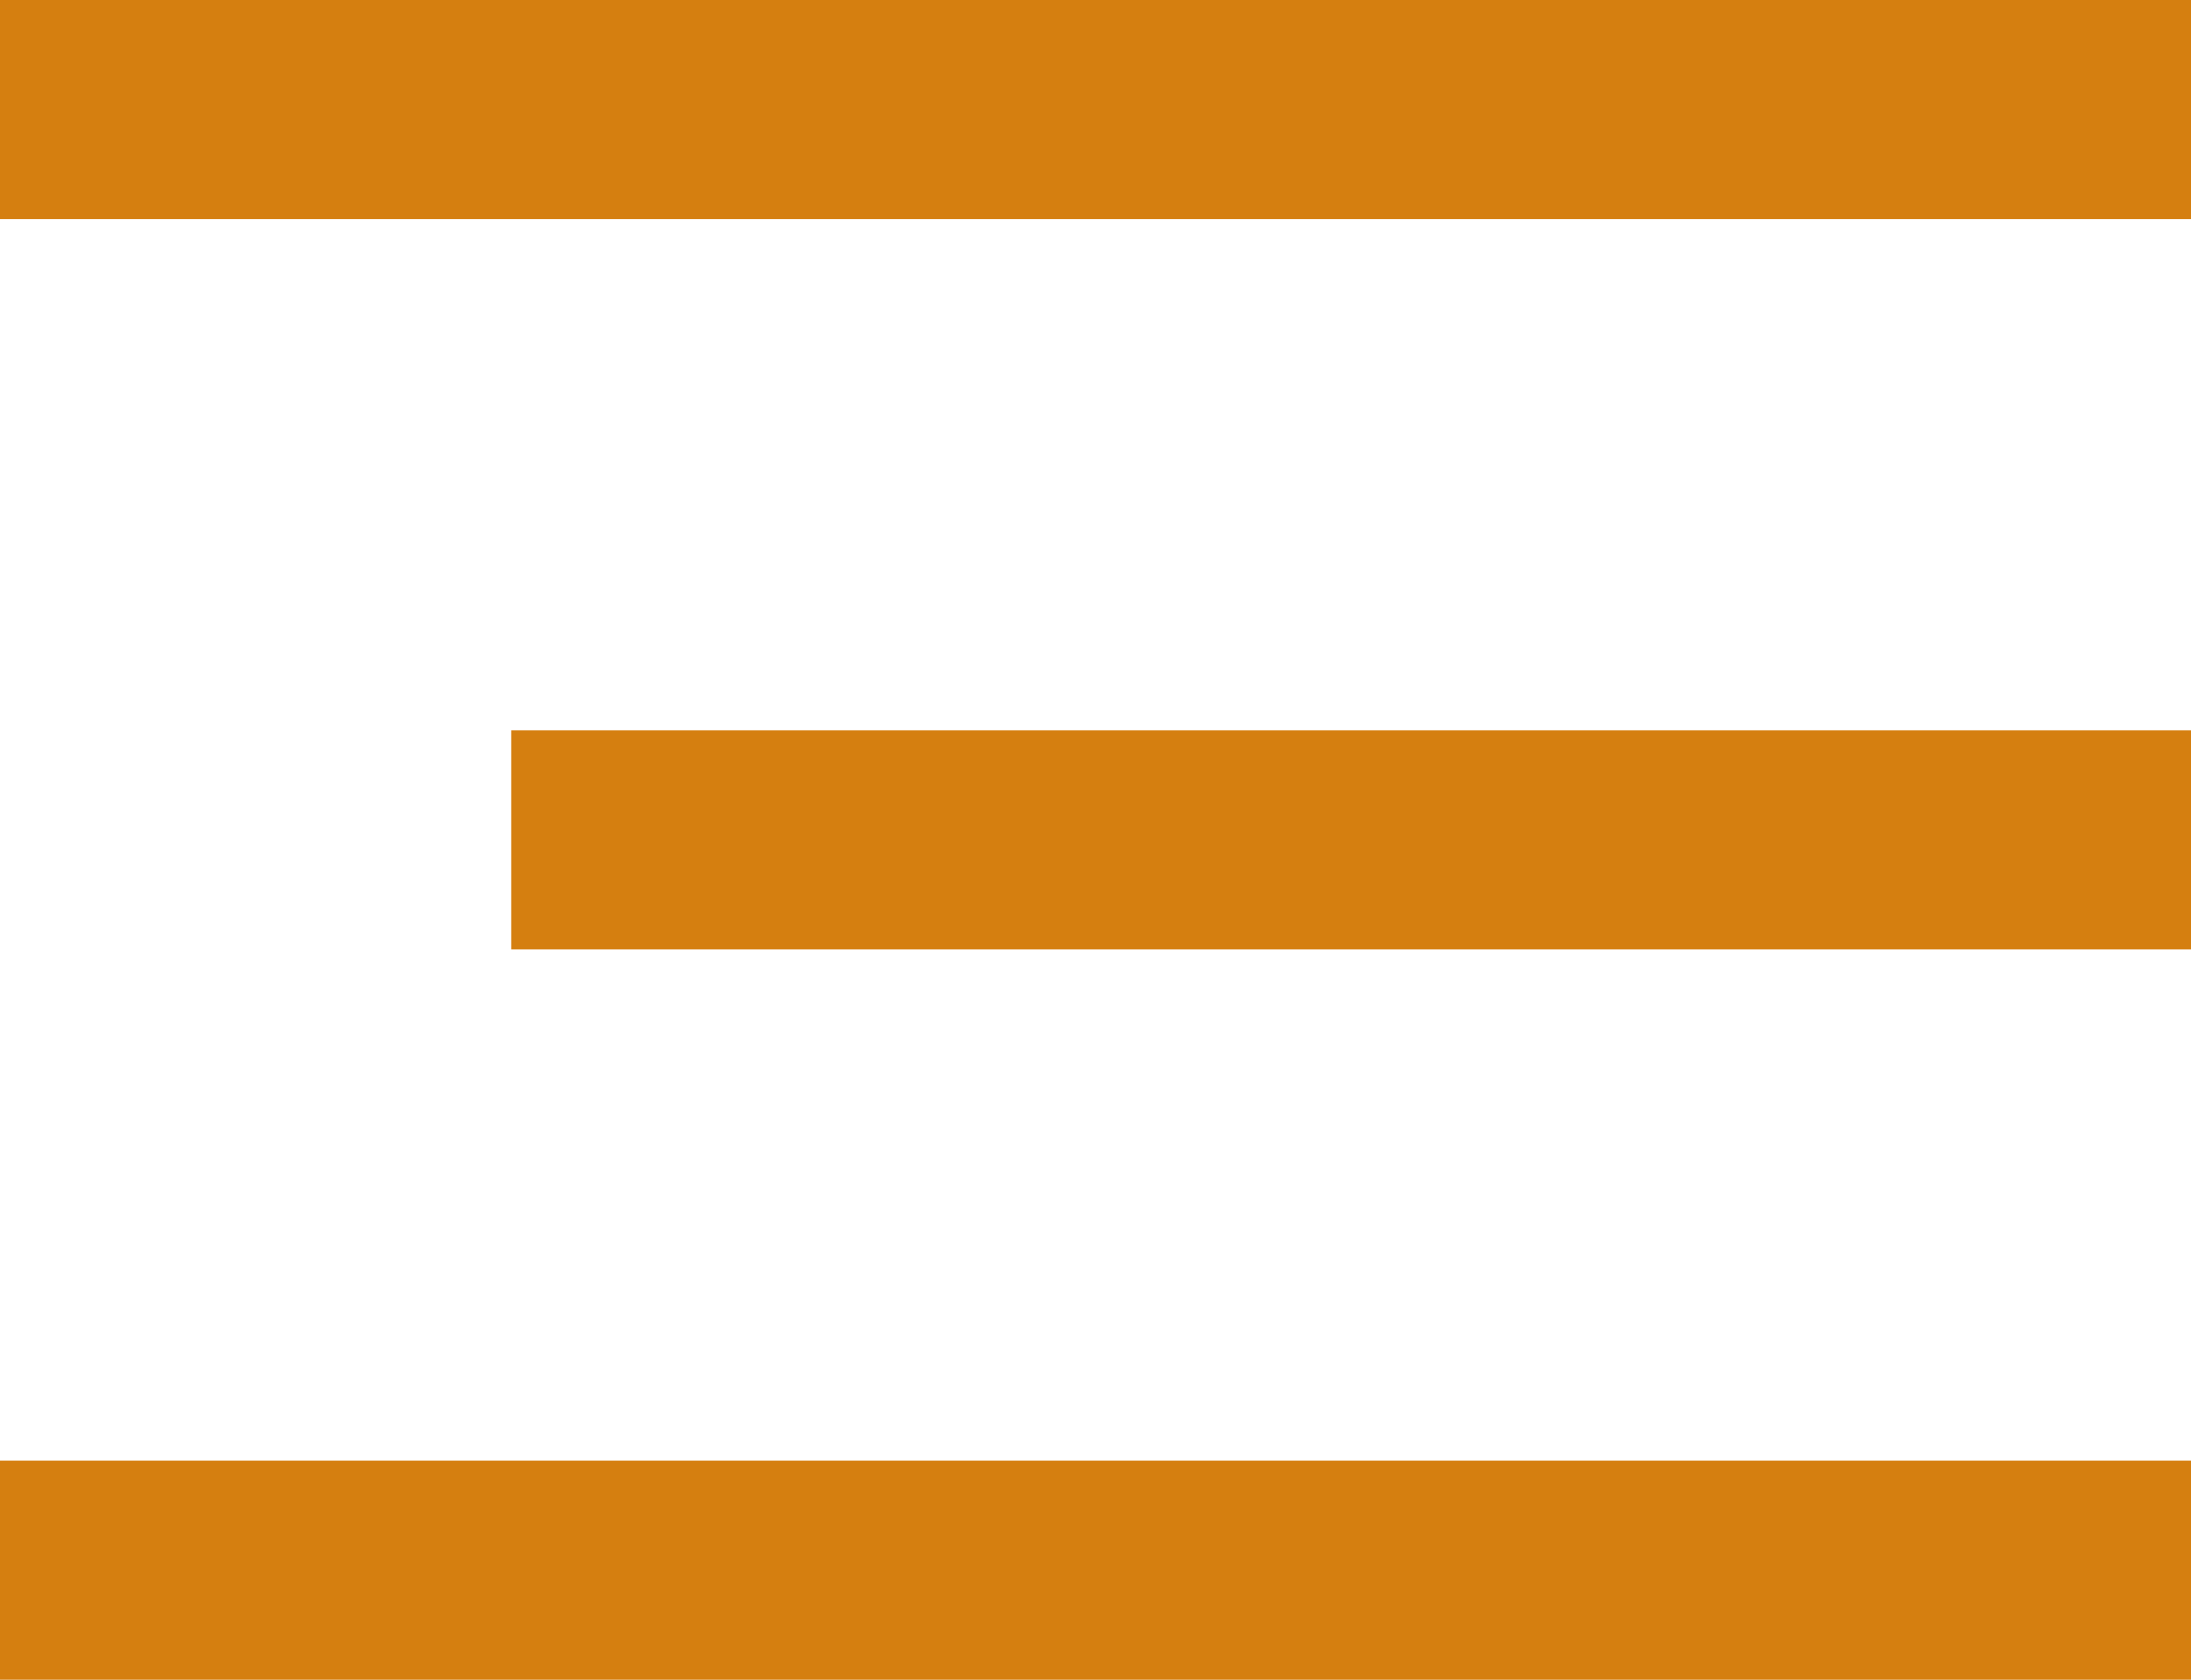
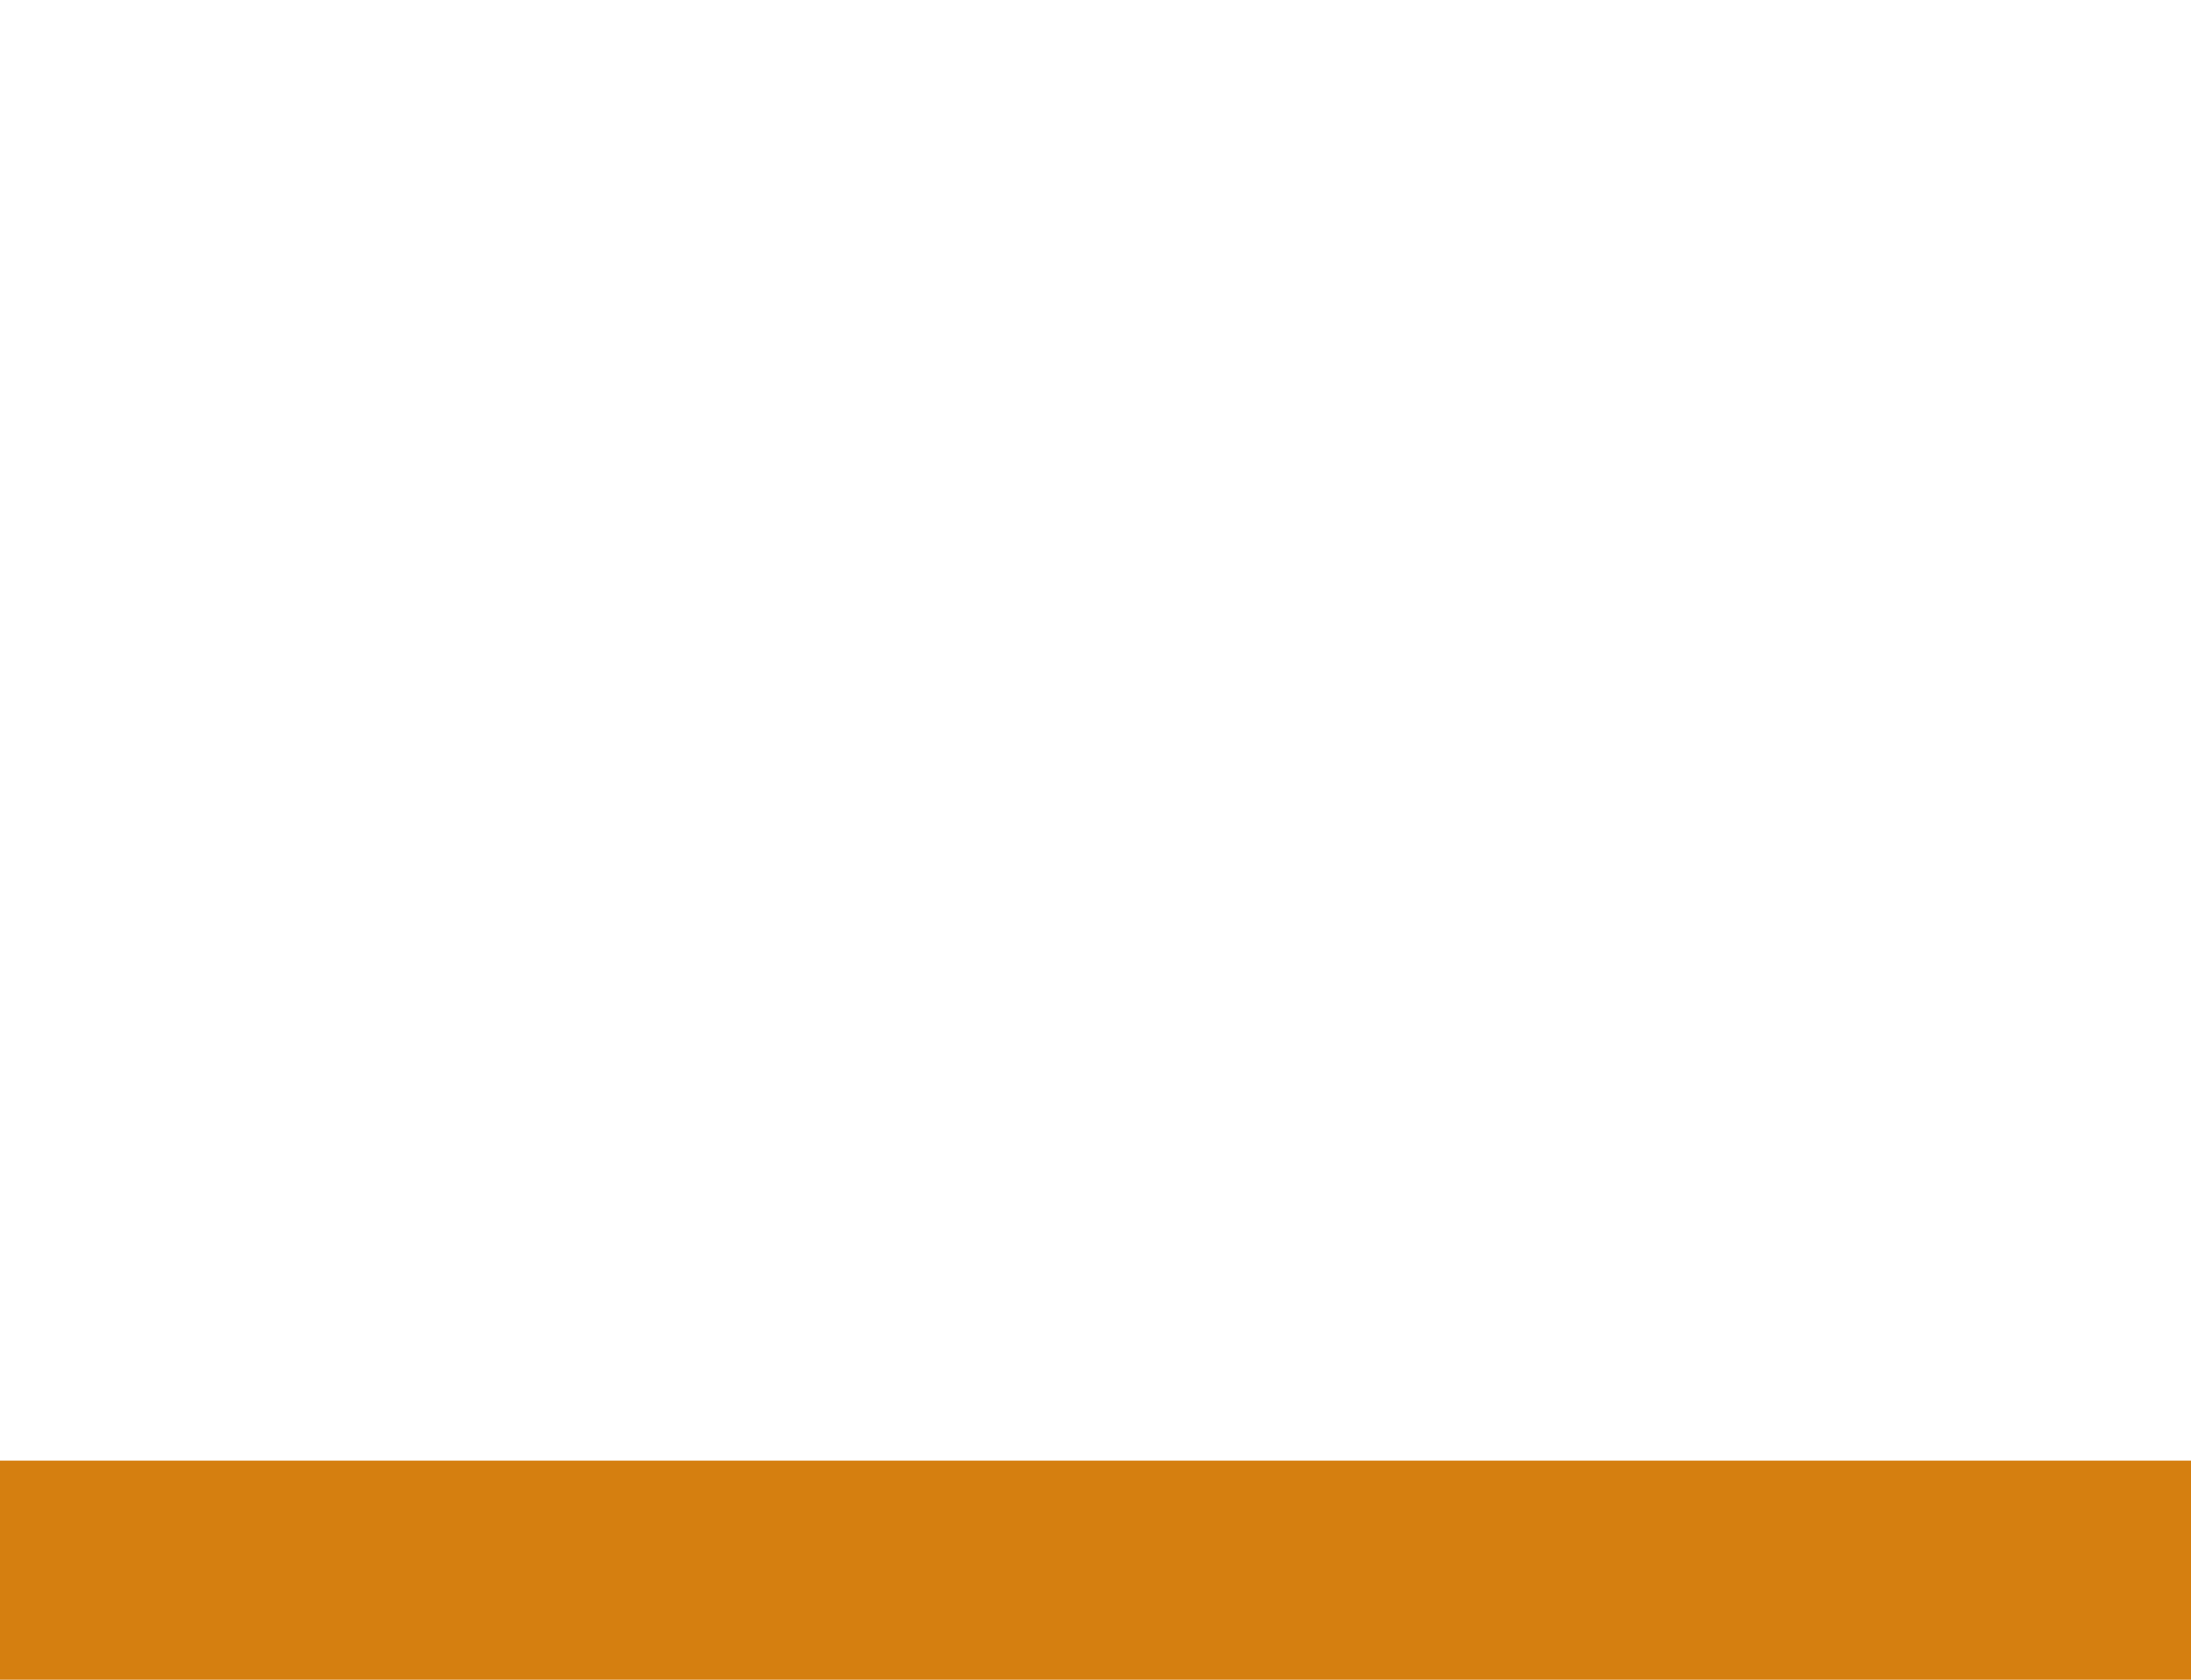
<svg xmlns="http://www.w3.org/2000/svg" width="30" height="23" viewBox="0 0 30 23" fill="none">
-   <line y1="1.5" x2="30" y2="1.5" stroke="#D57F10" stroke-width="3" />
-   <line x1="7" y1="11.5" x2="30" y2="11.5" stroke="#D57F10" stroke-width="3" />
  <line y1="21.5" x2="30" y2="21.5" stroke="#D57F10" stroke-width="3" />
</svg>